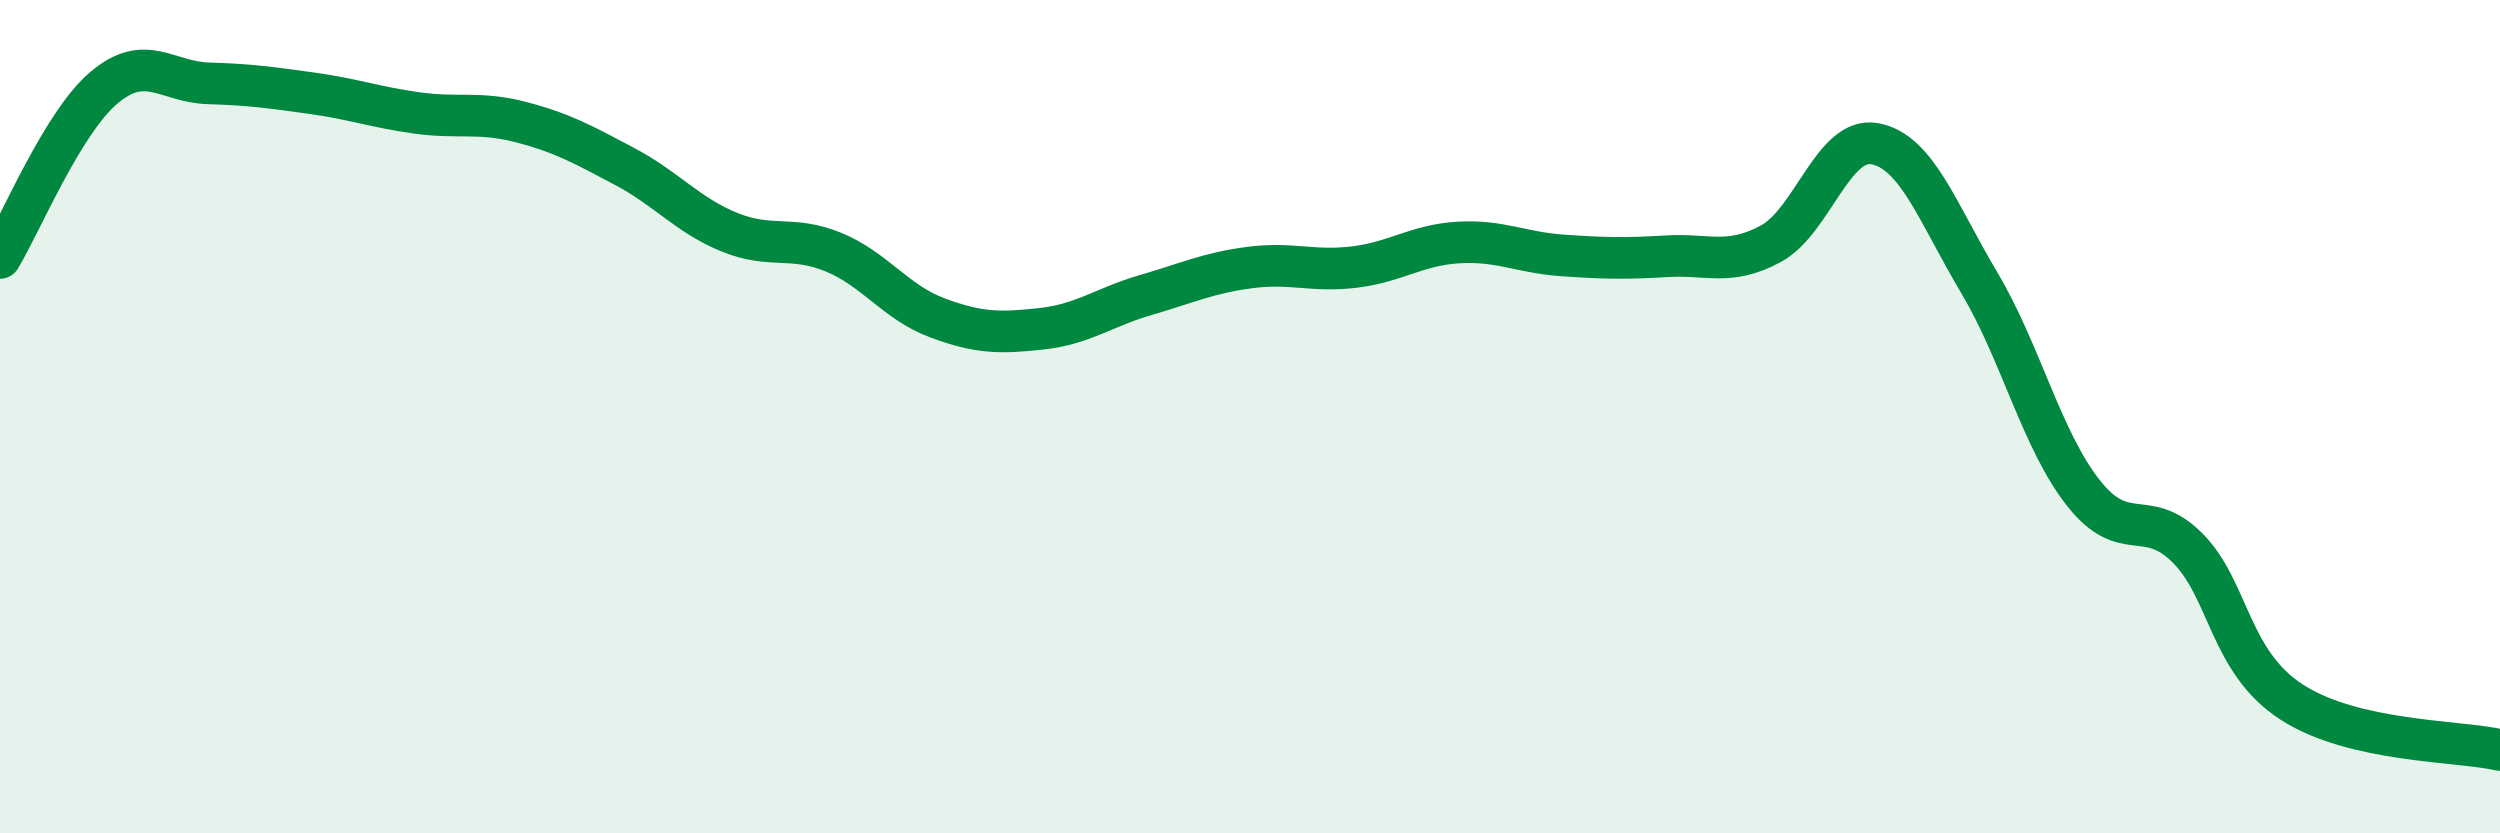
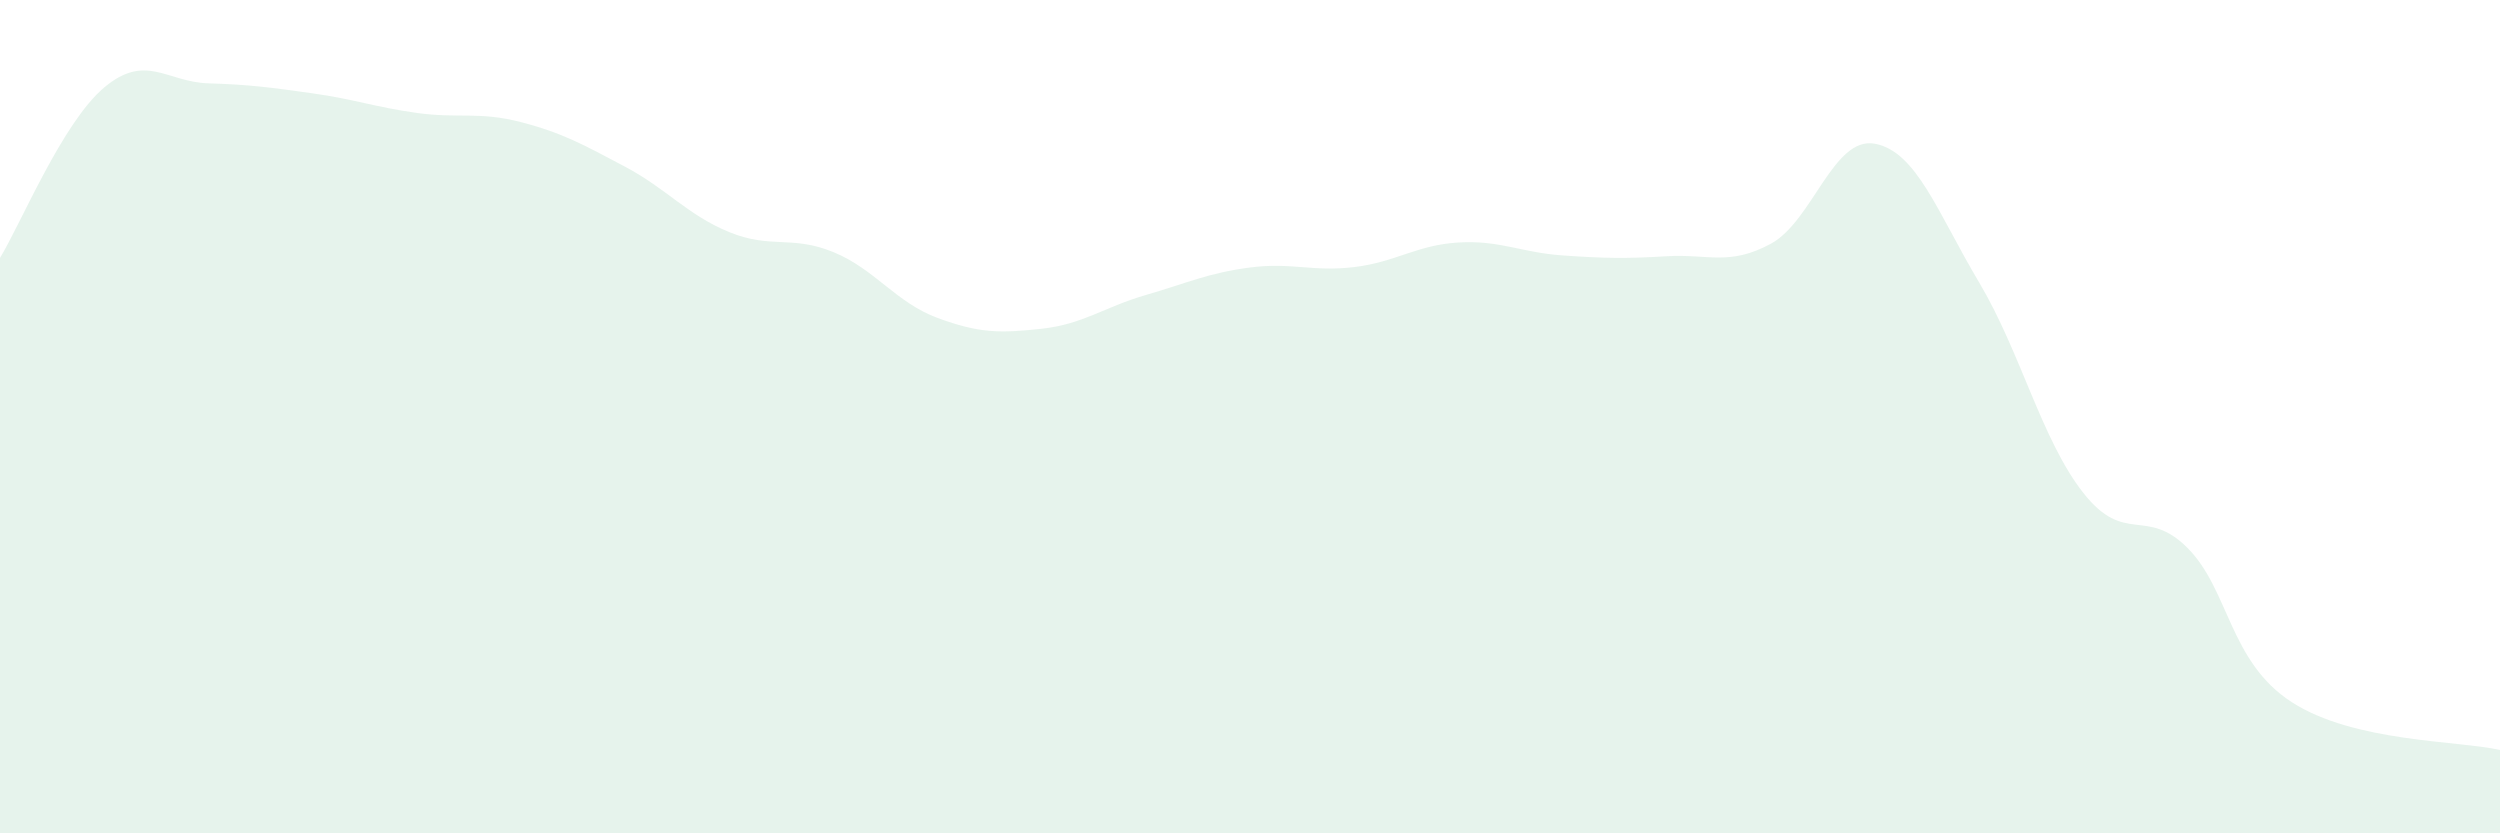
<svg xmlns="http://www.w3.org/2000/svg" width="60" height="20" viewBox="0 0 60 20">
  <path d="M 0,6.19 C 0.5,5.37 1.5,2.94 2.5,2.1 C 3.5,1.26 4,1.97 5,2 C 6,2.03 6.5,2.1 7.5,2.24 C 8.5,2.38 9,2.57 10,2.71 C 11,2.85 11.5,2.67 12.5,2.93 C 13.5,3.19 14,3.47 15,4 C 16,4.53 16.5,5.16 17.5,5.57 C 18.5,5.98 19,5.64 20,6.05 C 21,6.46 21.5,7.26 22.5,7.63 C 23.5,8 24,8 25,7.89 C 26,7.78 26.5,7.37 27.5,7.08 C 28.5,6.79 29,6.55 30,6.42 C 31,6.29 31.5,6.53 32.5,6.41 C 33.5,6.29 34,5.88 35,5.82 C 36,5.76 36.5,6.06 37.5,6.13 C 38.5,6.2 39,6.21 40,6.15 C 41,6.09 41.5,6.39 42.5,5.85 C 43.5,5.31 44,3.26 45,3.45 C 46,3.64 46.5,5.1 47.5,6.78 C 48.5,8.46 49,10.56 50,11.83 C 51,13.1 51.5,12.15 52.5,13.15 C 53.5,14.15 53.5,15.88 55,16.85 C 56.5,17.82 59,17.77 60,18L60 20L0 20Z" fill="#008740" opacity="0.1" stroke-linecap="round" stroke-linejoin="round" />
-   <path d="M 0,6.19 C 0.5,5.37 1.5,2.94 2.5,2.1 C 3.5,1.26 4,1.97 5,2 C 6,2.03 6.5,2.1 7.5,2.24 C 8.5,2.38 9,2.57 10,2.71 C 11,2.85 11.5,2.67 12.5,2.93 C 13.5,3.19 14,3.47 15,4 C 16,4.53 16.5,5.16 17.5,5.57 C 18.5,5.98 19,5.64 20,6.05 C 21,6.46 21.5,7.26 22.5,7.63 C 23.5,8 24,8 25,7.89 C 26,7.78 26.5,7.37 27.5,7.08 C 28.5,6.79 29,6.55 30,6.42 C 31,6.29 31.5,6.53 32.5,6.41 C 33.5,6.29 34,5.88 35,5.82 C 36,5.76 36.5,6.06 37.5,6.13 C 38.5,6.2 39,6.21 40,6.15 C 41,6.09 41.5,6.39 42.5,5.85 C 43.5,5.31 44,3.26 45,3.45 C 46,3.64 46.5,5.1 47.5,6.78 C 48.5,8.46 49,10.56 50,11.83 C 51,13.1 51.5,12.15 52.5,13.15 C 53.5,14.15 53.5,15.88 55,16.85 C 56.5,17.82 59,17.77 60,18" stroke="#008740" stroke-width="1" fill="none" stroke-linecap="round" stroke-linejoin="round" />
</svg>